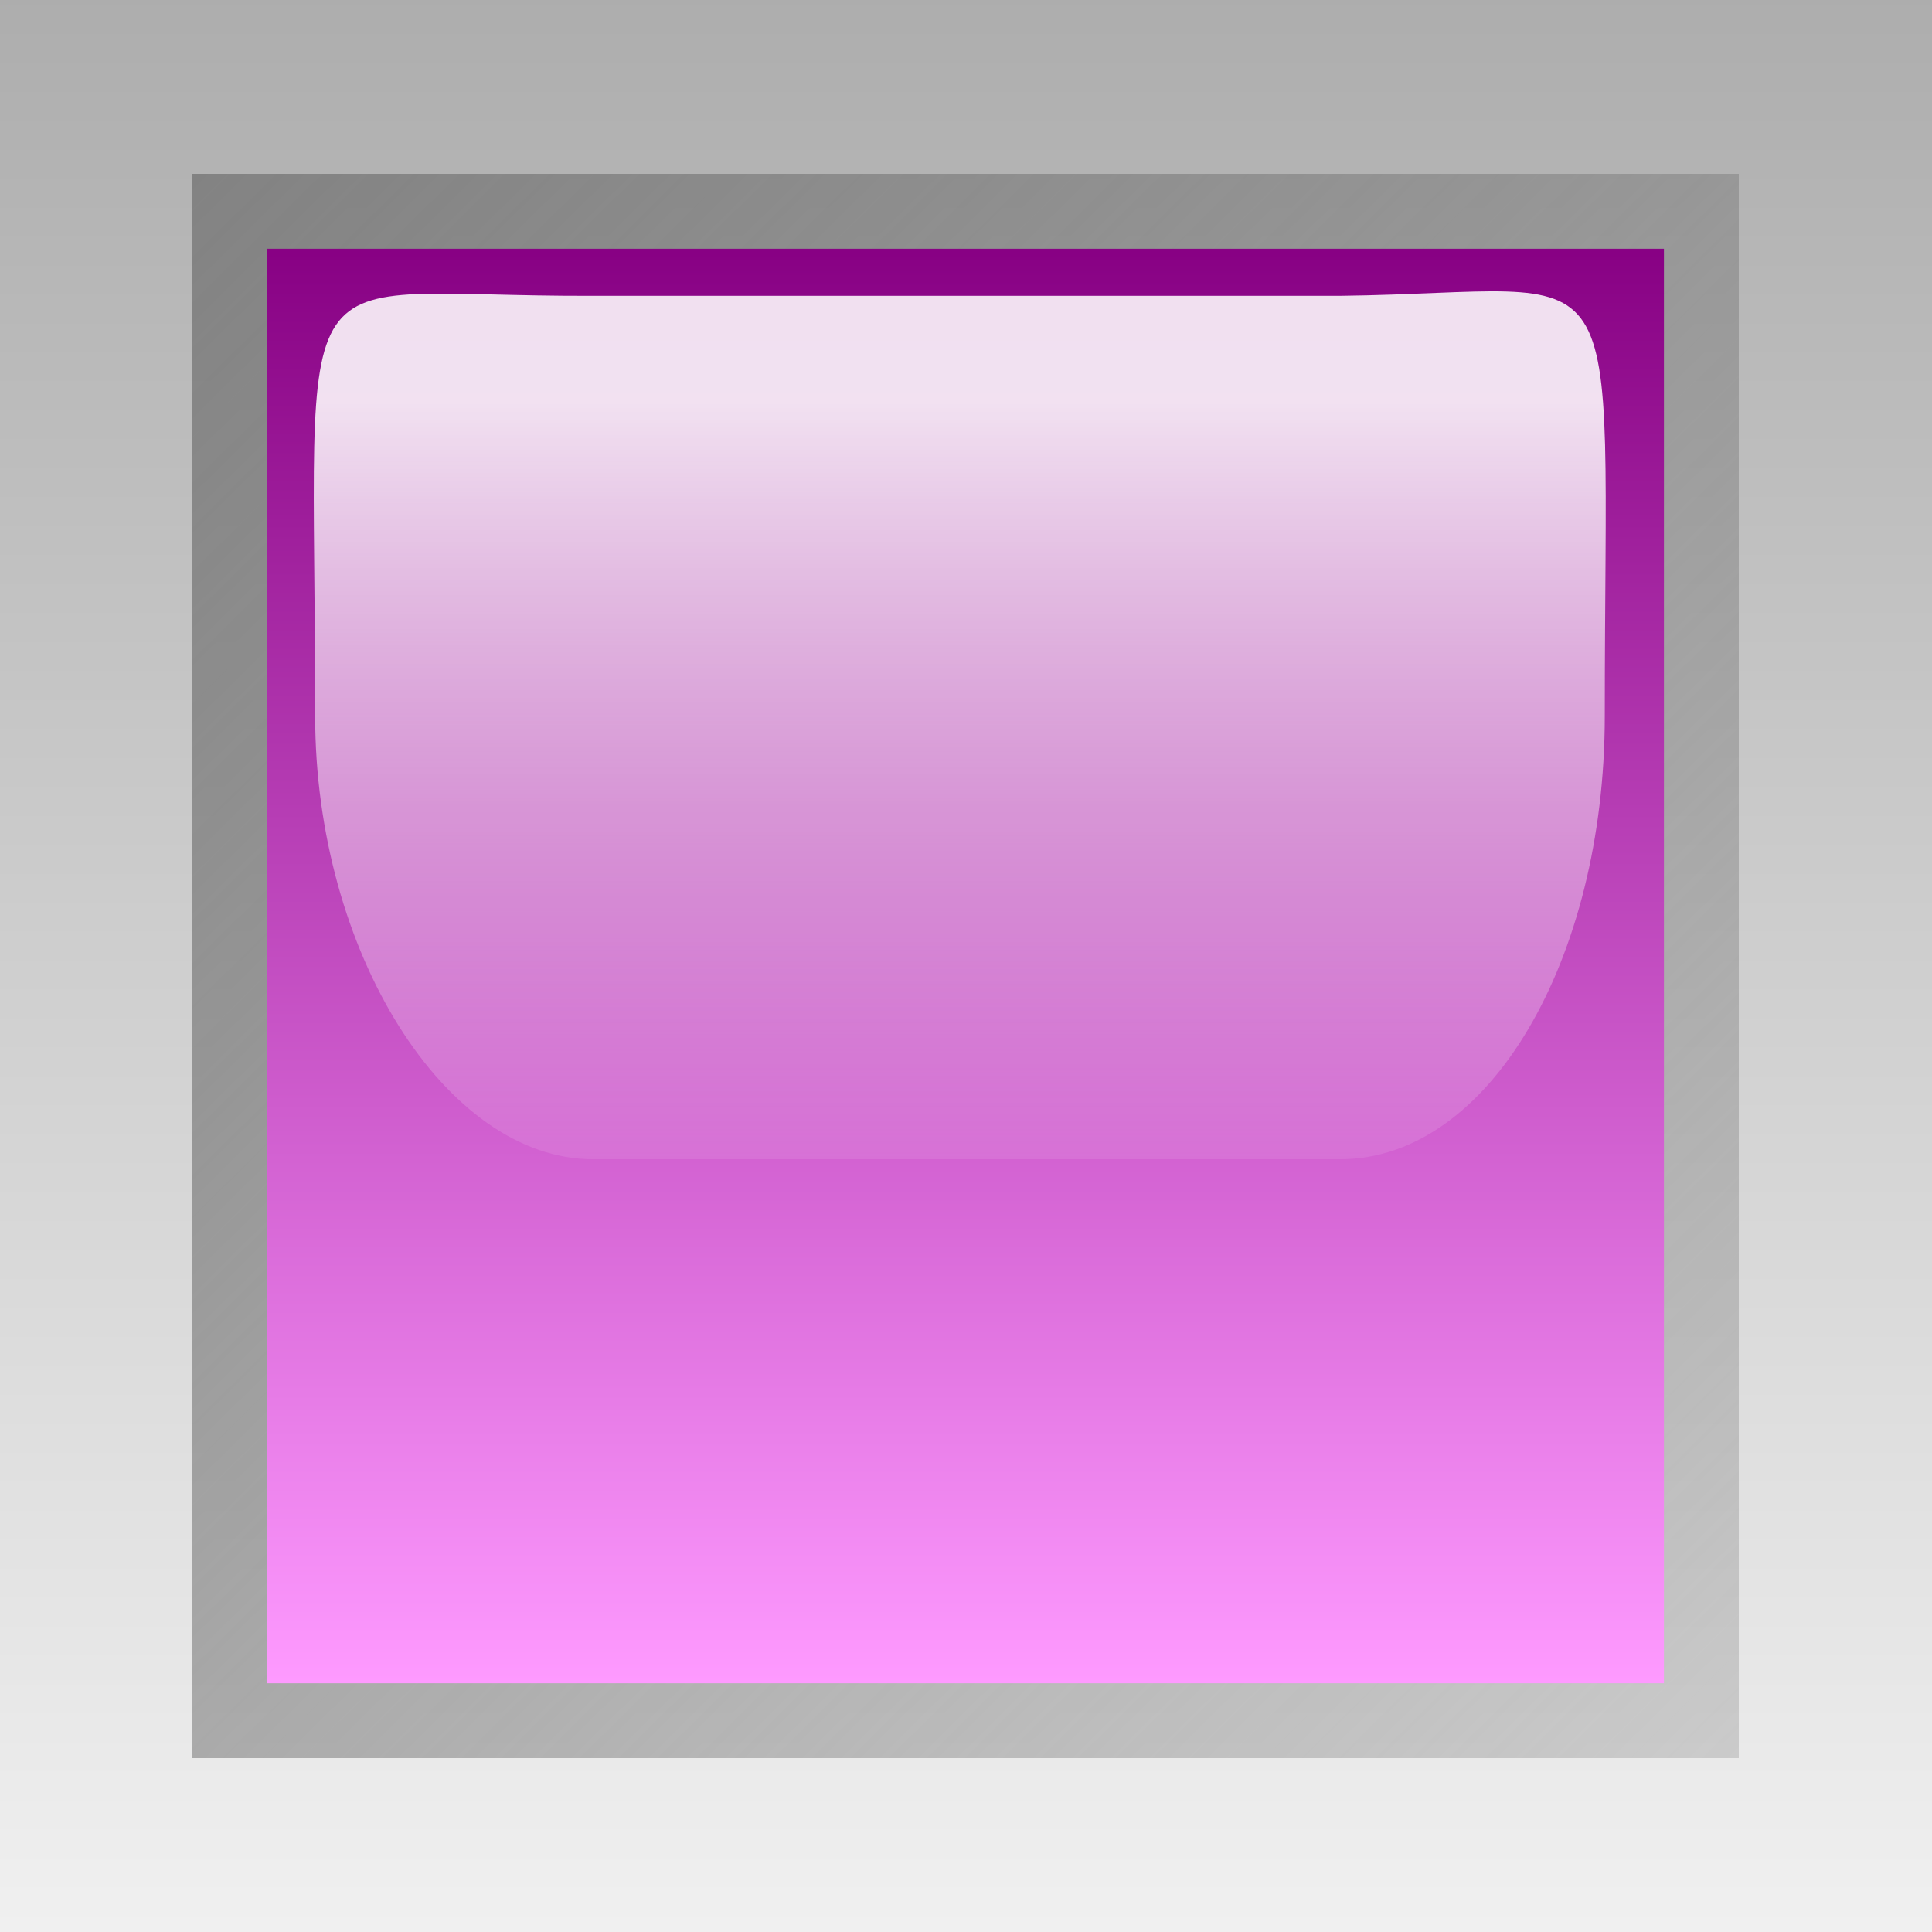
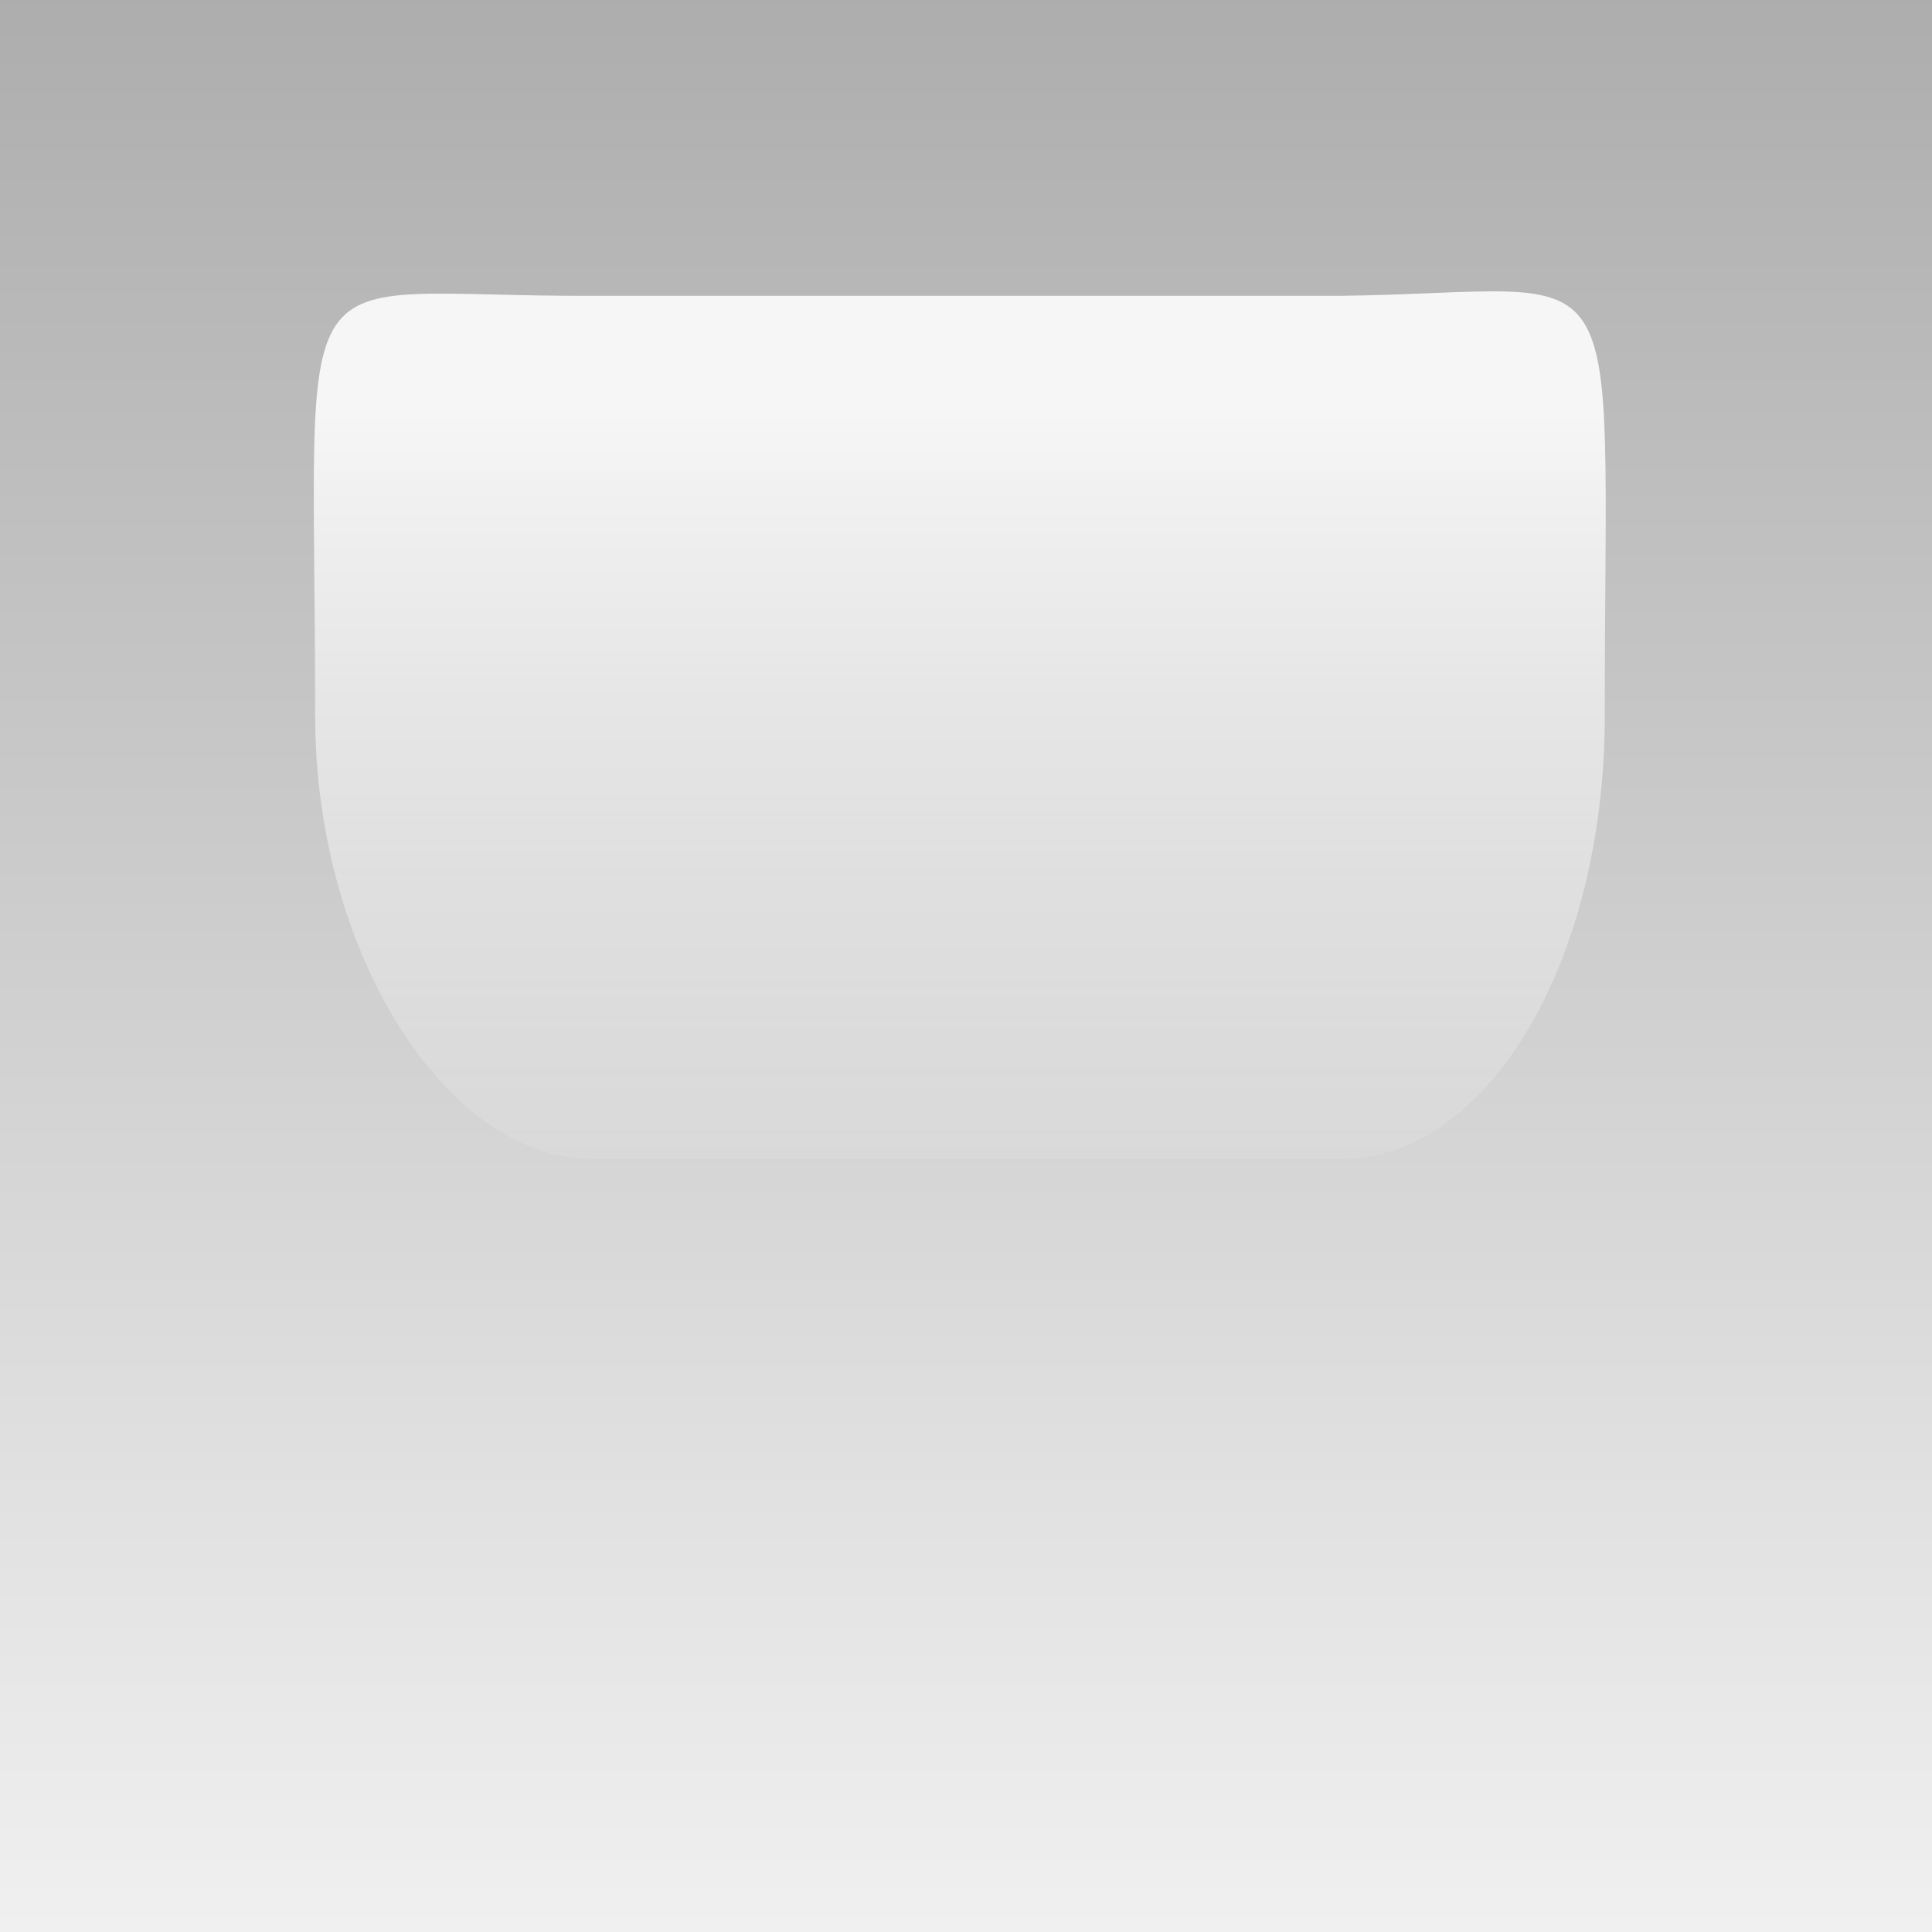
<svg xmlns="http://www.w3.org/2000/svg" xmlns:ns1="http://inkscape.sourceforge.net/DTD/sodipodi-0.dtd" xmlns:ns2="http://www.inkscape.org/namespaces/inkscape" id="svg9493" ns1:docname="led_square_purple.svg" ns2:export-ydpi="90.000000" ns2:export-filename="/datas/Projs/Cliparts Stocker/led/led_square_purple.png" viewBox="0 0 50 50" ns1:version="0.32" ns2:export-xdpi="90.000000" ns2:version="0.42" ns1:docbase="/datas/Projs/Cliparts Stocker/led">
  <rect x="0" y="0" width="50" height="50" fill="#333333" stroke="none" />
  <defs id="defs9495">
    <linearGradient id="linearGradient31689" y2="46.774" gradientUnits="userSpaceOnUse" y1="47.917" gradientTransform="matrix(.388 0 0 .618 5.207 2.626)" x2="21.594" x1="21.594" ns2:collect="always">
      <stop id="stop6508" style="stop-color:#ffffff;stop-opacity:0" offset="0" />
      <stop id="stop6510" style="stop-color:#ffffff;stop-opacity:.875" offset="1" />
    </linearGradient>
    <linearGradient id="linearGradient31706" y2="44.594" gradientUnits="userSpaceOnUse" y1="43.4" x2="18.391" x1="18.391" ns2:collect="always">
      <stop id="stop7538" style="stop-color:#870083" offset="0" />
      <stop id="stop7540" style="stop-color:#fe9aff" offset="1" />
    </linearGradient>
    <linearGradient id="linearGradient31606" y2="44.656" gradientUnits="userSpaceOnUse" y1="43.338" x2="19.031" x1="17.728" ns2:collect="always">
      <stop id="stop5758" style="stop-color:#828282" offset="0" />
      <stop id="stop5760" style="stop-color:#929292;stop-opacity:.353" offset="1" />
    </linearGradient>
    <linearGradient id="linearGradient31694" y2="41.6" gradientUnits="userSpaceOnUse" y1="39.991" gradientTransform="matrix(0.5 0 0 1 -1.2 -8.8)" x2="29.6" x1="29.6" ns2:collect="always">
      <stop id="stop5744" style="stop-color:#adadad" offset="0" />
      <stop id="stop5746" style="stop-color:#f0f0f0" offset="1" />
    </linearGradient>
  </defs>
  <ns1:namedview id="base" bordercolor="#666666" ns2:pageshadow="2" ns2:window-width="1024" pagecolor="#ffffff" ns2:zoom="10.480000" ns2:window-x="0" borderopacity="1.0" ns2:current-layer="layer1" ns2:cx="25.000000" ns2:cy="25.000000" ns2:window-y="25" ns2:window-height="693" ns2:pageopacity="0.0" ns2:document-units="px" />
  <g id="layer1" ns2:label="Calque 1" ns2:groupmode="layer">
    <g id="g31724" transform="matrix(31.25 0 0 31.25 -400 -975)">
      <path id="path31596" style="fill:url(#linearGradient31694)" d="m12.8 31.2h1.6v1.6h-1.6v-1.6z" />
-       <path id="path31598" style="fill:url(#linearGradient31606)" ns1:type="inkscape:offset" d="m17.75 43.344v1.312h1.281v-1.312h-1.281z" ns2:original="M 17.593750 43.187500 L 17.593750 44.812500 L 19.187500 44.812500 L 19.187500 43.187500 L 17.593750 43.187500 z " transform="translate(-4.791 -12)" ns2:radius="-0.16249999" />
-       <path id="path31600" style="fill:url(#linearGradient31706)" ns1:type="inkscape:offset" d="m17.812 43.406v1.188h1.157v-1.188h-1.157z" ns2:original="M 17.593750 43.187500 L 17.593750 44.812500 L 19.187500 44.812500 L 19.187500 43.187500 L 17.593750 43.187500 z " transform="translate(-4.791 -12)" ns2:radius="-0.20625000" />
      <path id="path31602" ns1:nodetypes="csccscc" style="fill:url(#linearGradient31689)" d="m13.291 31.445c-0.261 0.001-0.23-0.052-0.23 0.348 0 0.195 0.108 0.367 0.23 0.367h0.619c0.123 0 0.219-0.165 0.219-0.367 0-0.403 0.026-0.351-0.219-0.348h-0.619z" />
    </g>
  </g>
</svg>